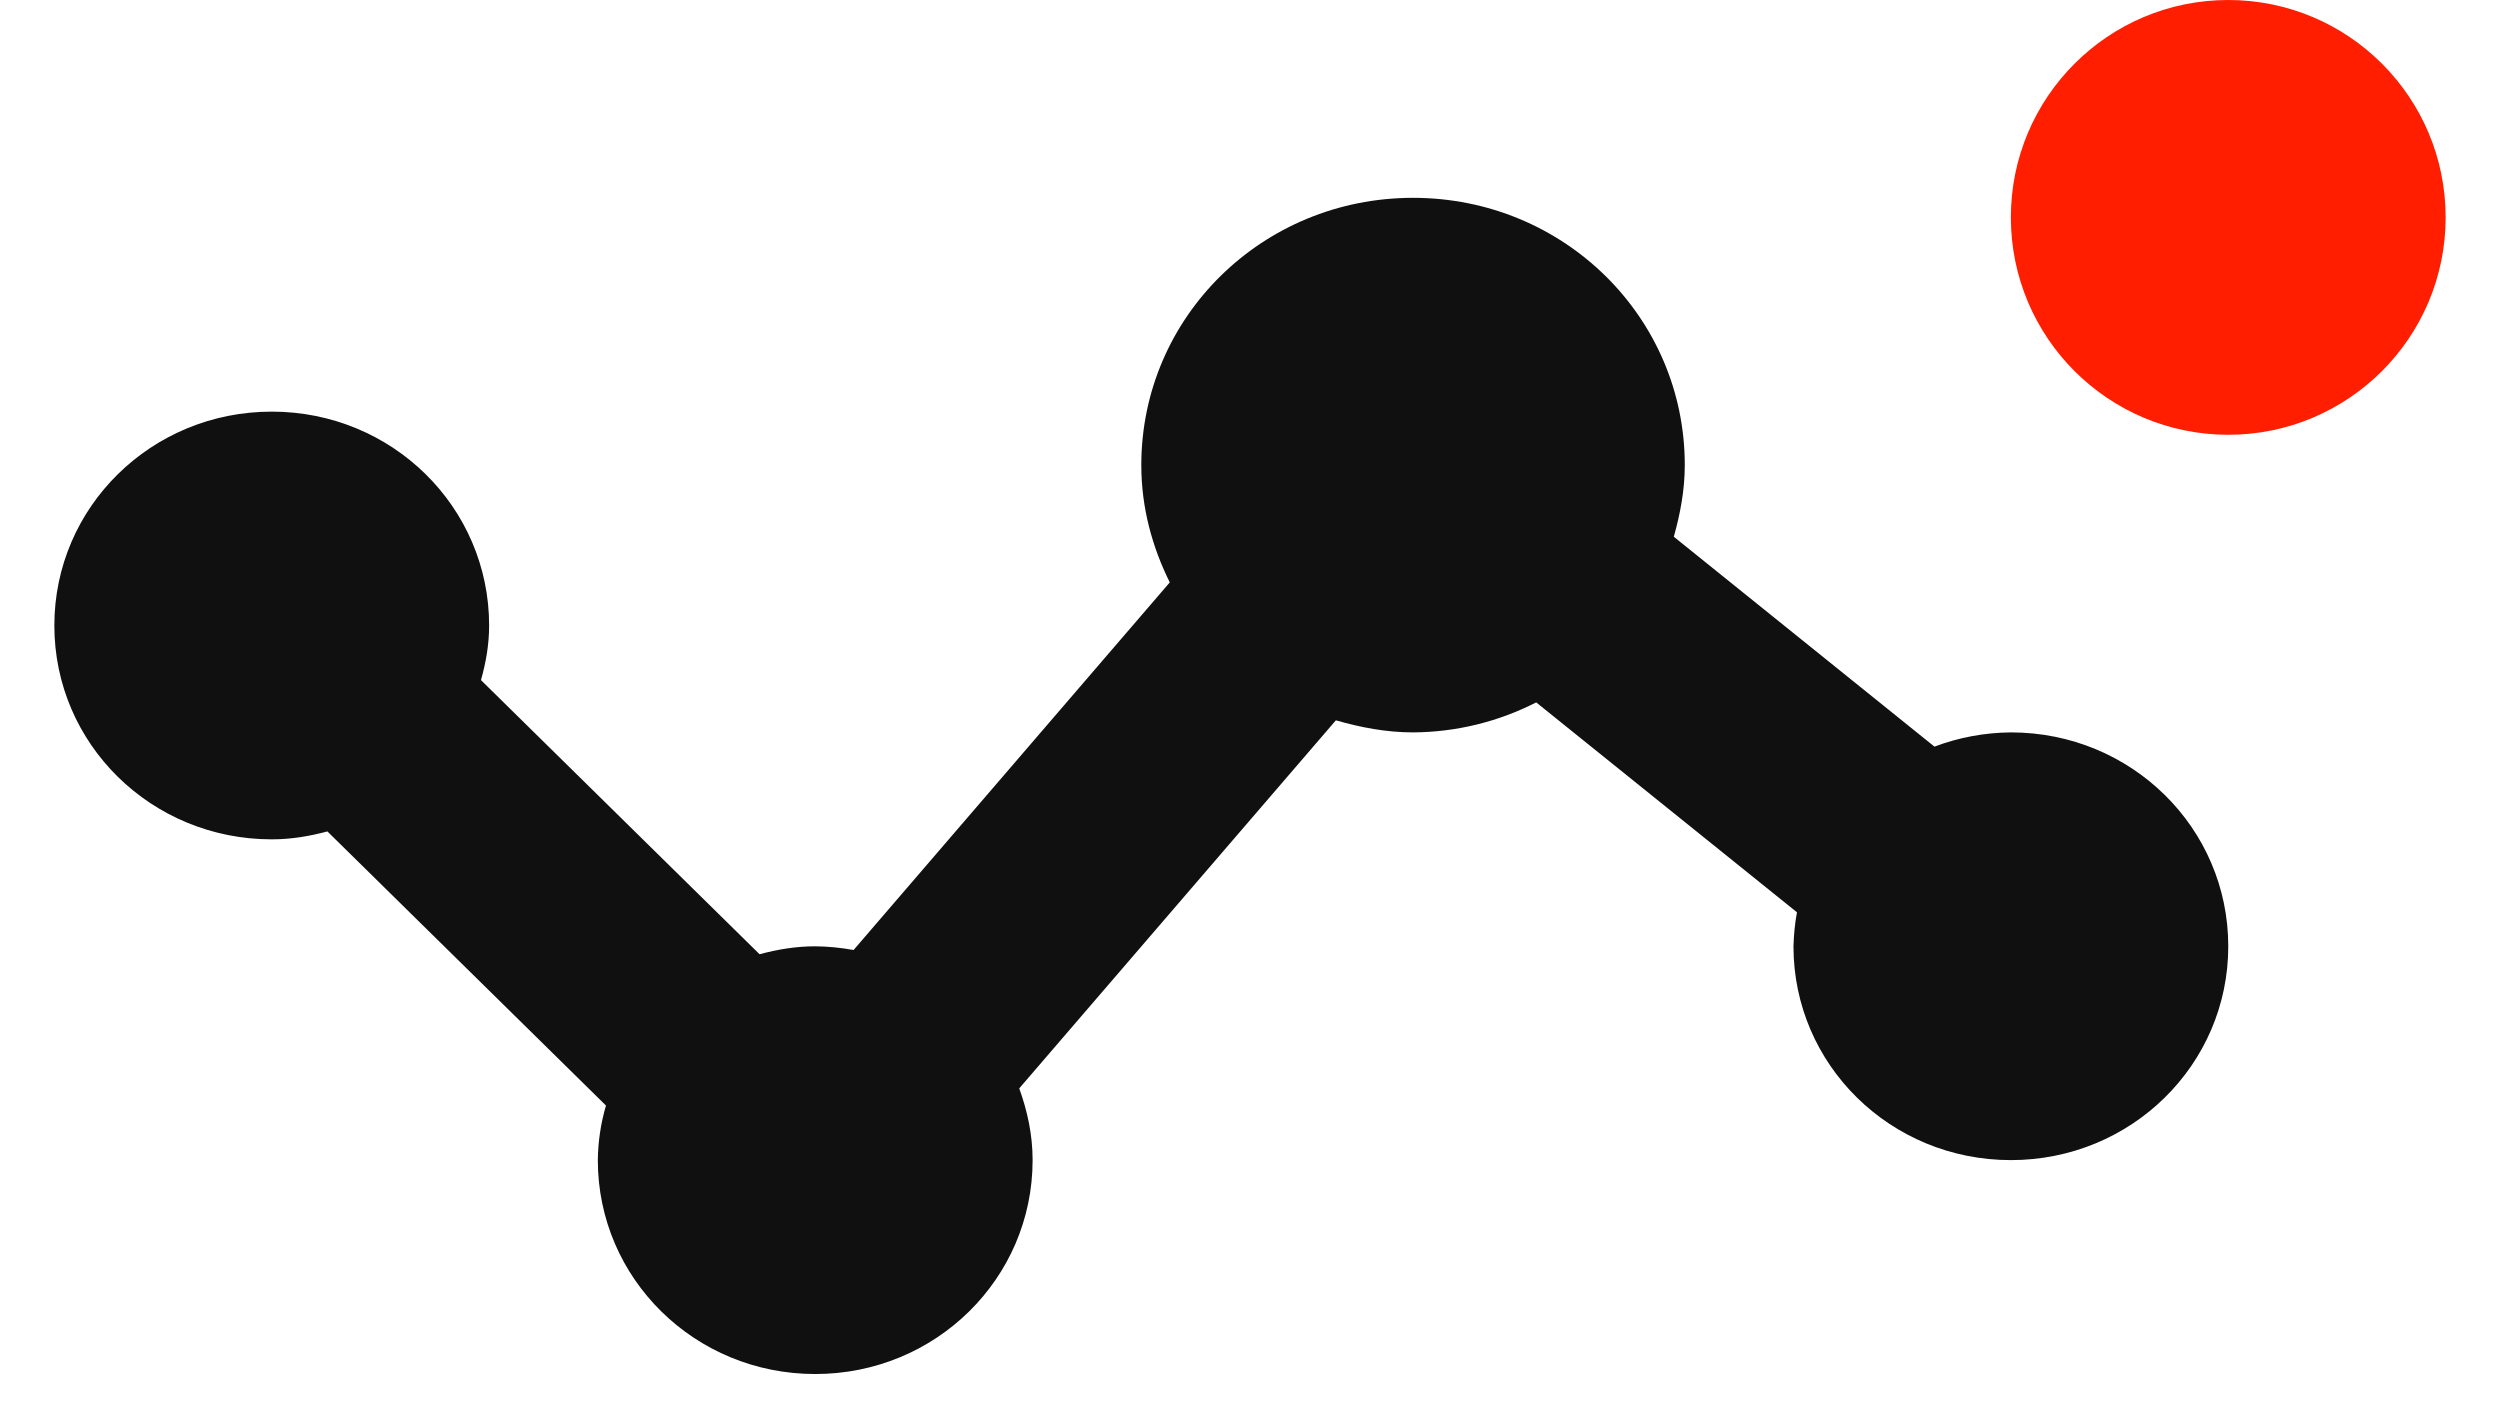
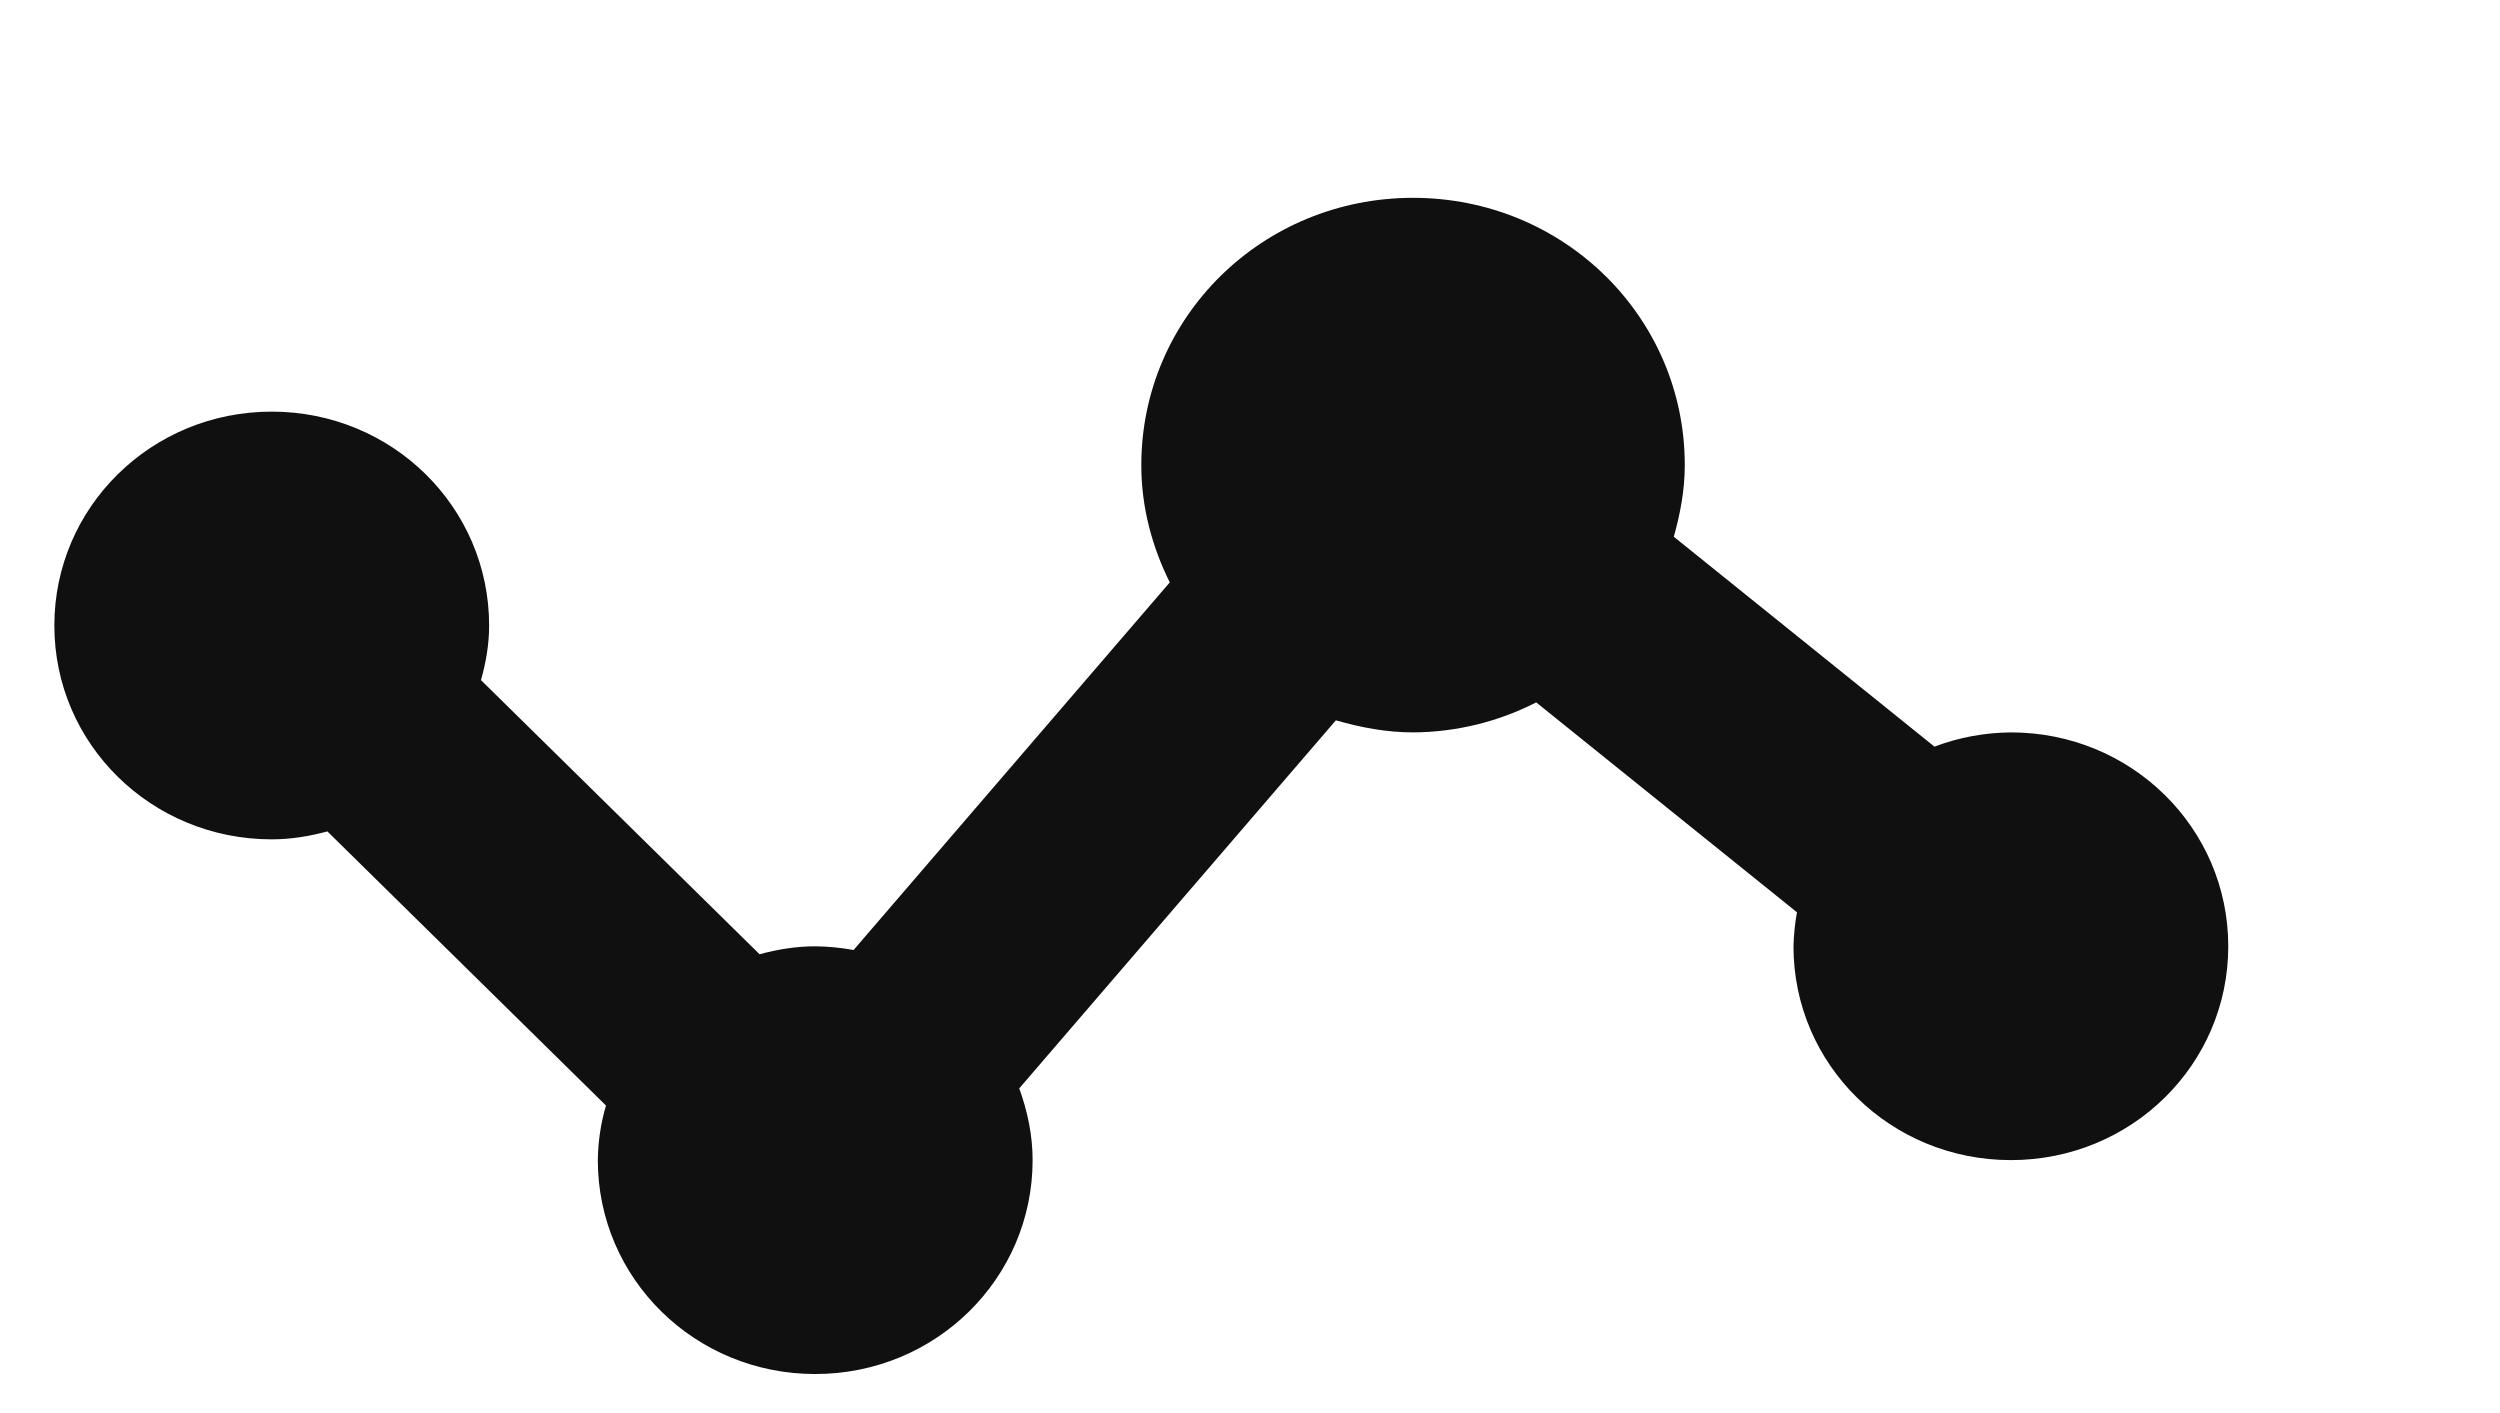
<svg xmlns="http://www.w3.org/2000/svg" width="23" height="13" viewBox="0 0 23 13" fill="none">
-   <circle cx="20.5" cy="2" r="2" fill="#FF1F00" />
  <path d="M18.5 6.738C18.26 6.74 18.021 6.784 17.797 6.869L15.399 4.938C15.458 4.728 15.5 4.509 15.5 4.279C15.5 2.916 14.386 1.82 13 1.82C11.614 1.82 10.5 2.916 10.5 4.279C10.5 4.669 10.6 5.032 10.762 5.358L7.853 8.74C7.737 8.719 7.618 8.707 7.5 8.706C7.321 8.706 7.152 8.735 6.988 8.779L4.425 6.257C4.47 6.097 4.5 5.931 4.5 5.755C4.5 4.665 3.608 3.787 2.5 3.787C1.392 3.787 0.5 4.665 0.5 5.755C0.5 6.845 1.392 7.722 2.5 7.722C2.679 7.722 2.848 7.693 3.012 7.649L5.575 10.171C5.527 10.334 5.502 10.503 5.5 10.673C5.5 11.763 6.392 12.641 7.5 12.641C8.608 12.641 9.5 11.763 9.5 10.673C9.5 10.44 9.452 10.221 9.377 10.013L12.29 6.627C12.517 6.692 12.752 6.738 13 6.738C13.395 6.736 13.783 6.641 14.133 6.462L16.532 8.393C16.513 8.496 16.503 8.601 16.5 8.706C16.5 9.796 17.392 10.673 18.5 10.673C19.608 10.673 20.5 9.796 20.5 8.706C20.5 7.616 19.608 6.738 18.5 6.738Z" fill="#111010" />
</svg>